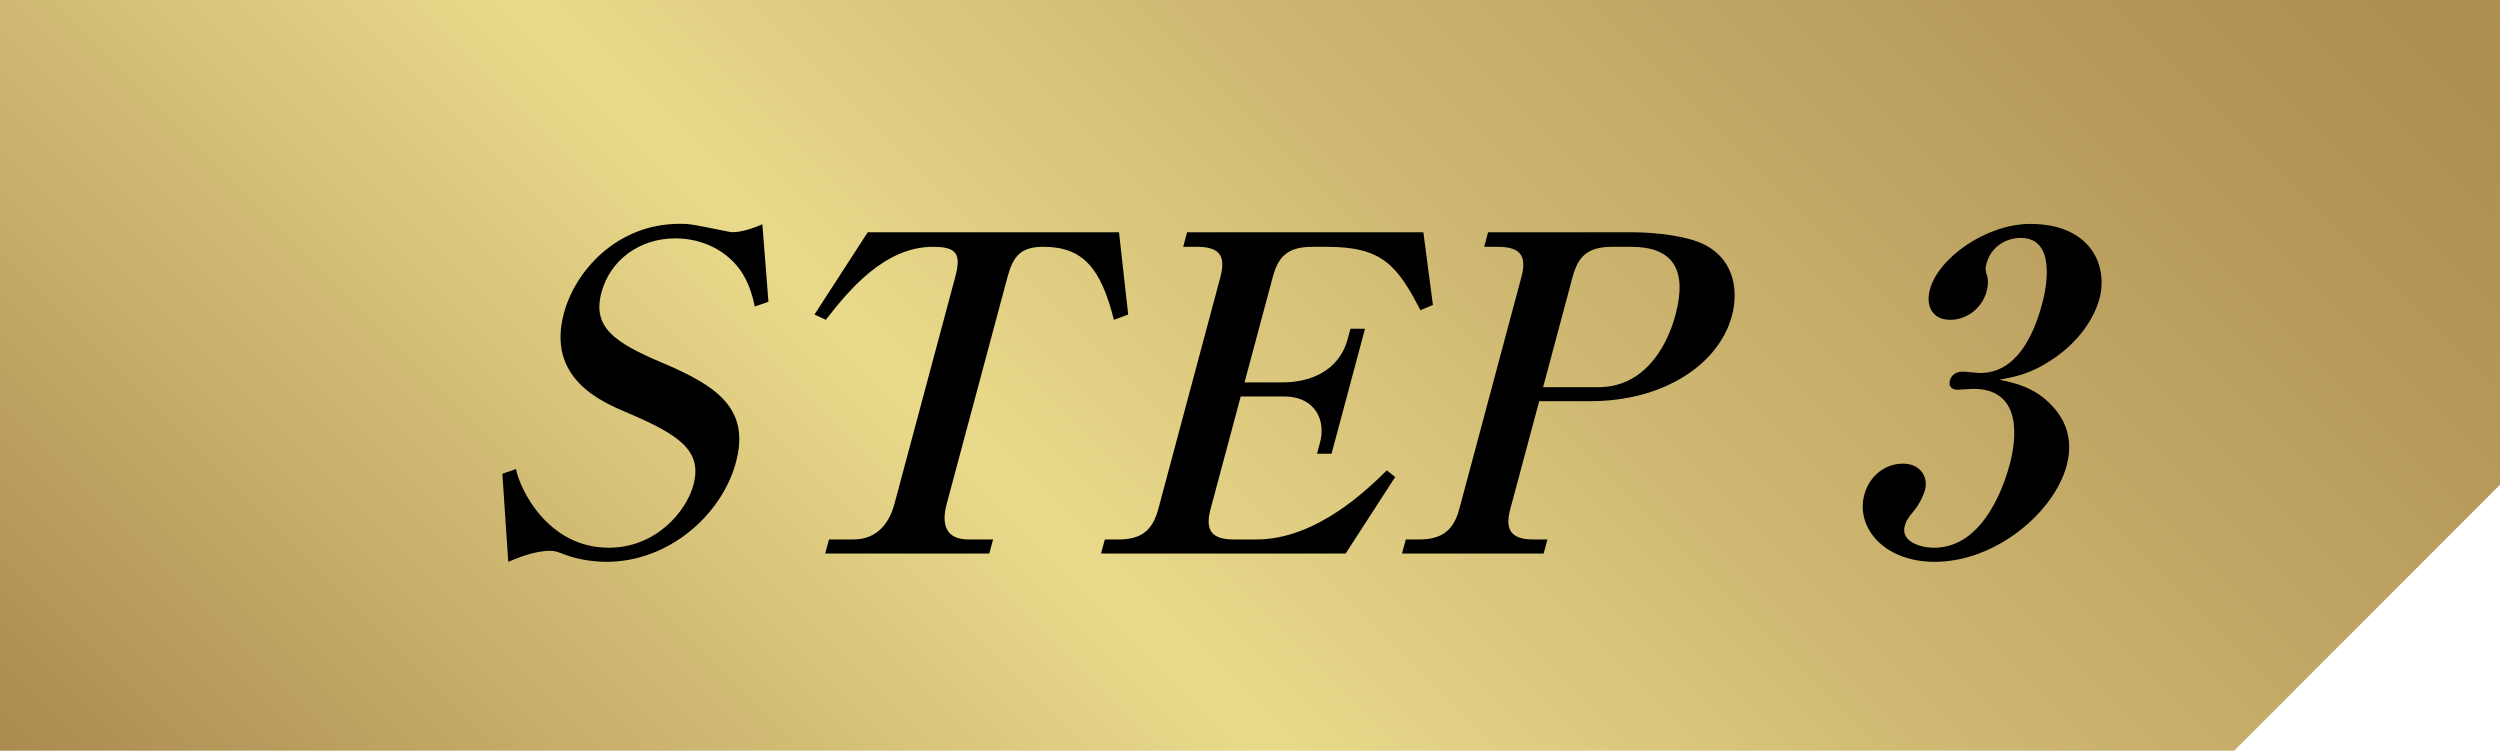
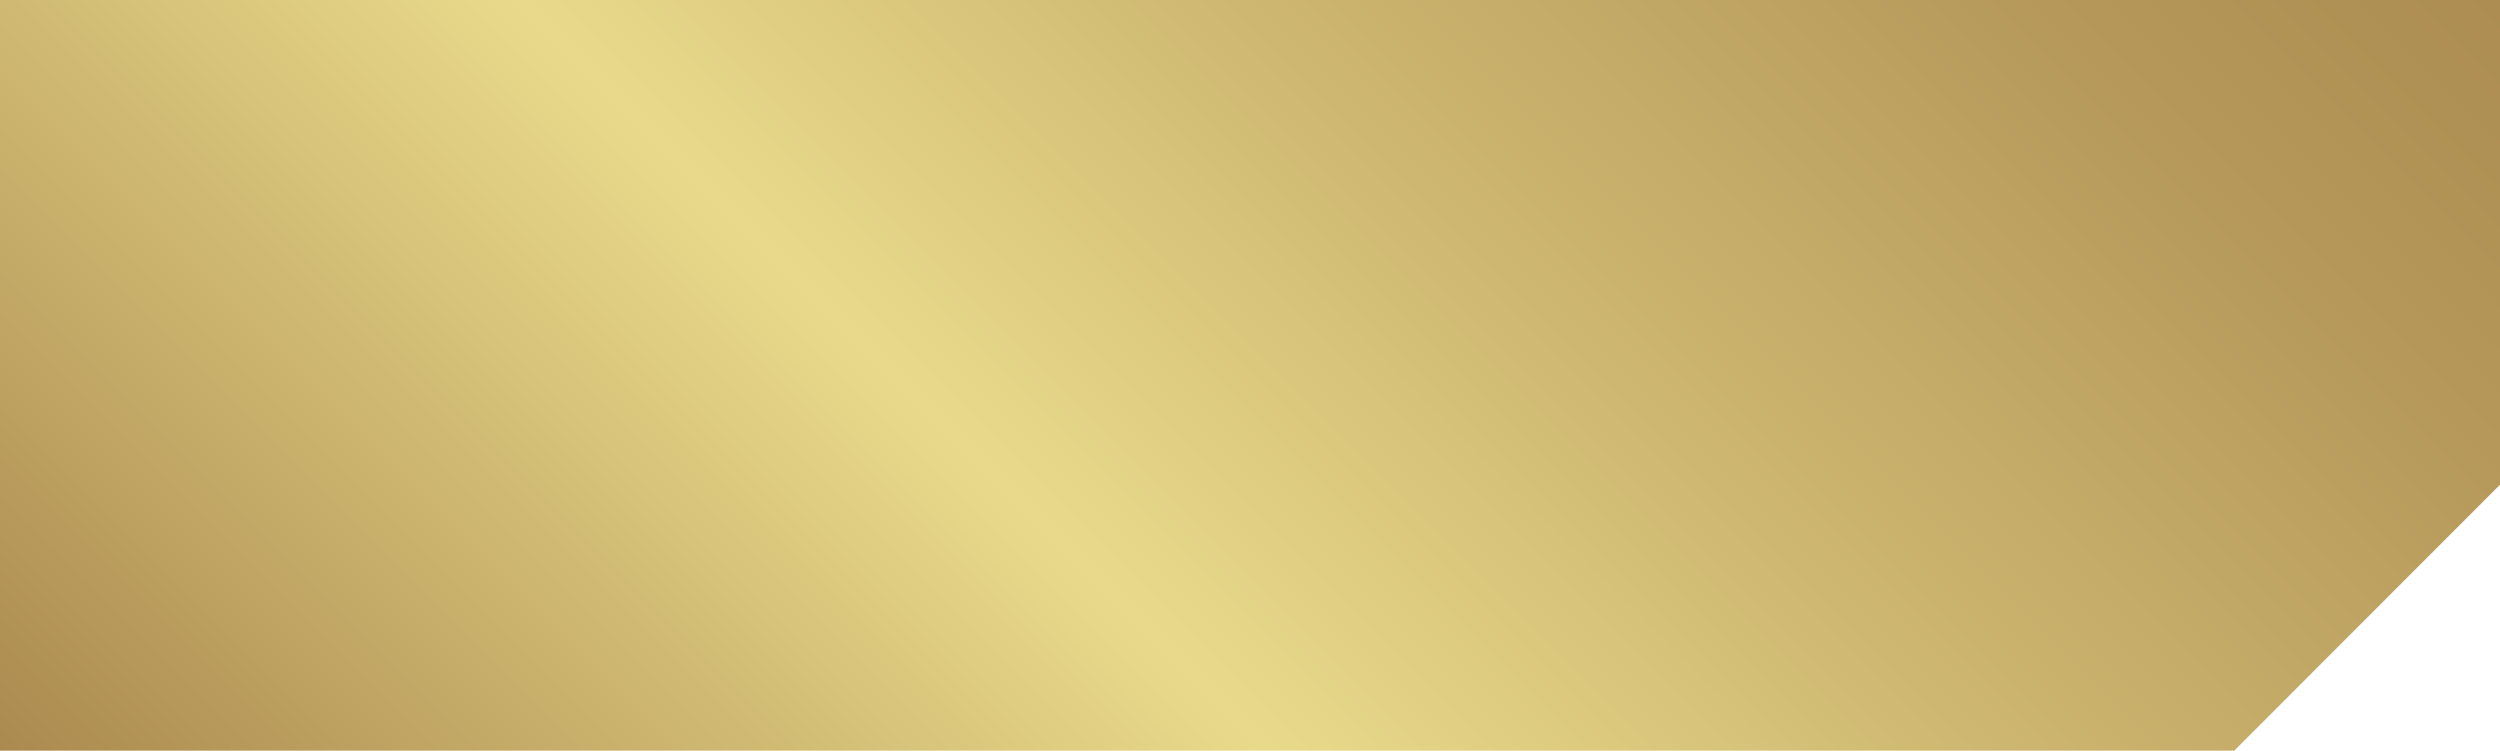
<svg xmlns="http://www.w3.org/2000/svg" id="_レイヤー_2" data-name="レイヤー 2" viewBox="0 0 275 82.57">
  <defs>
    <style>
      .cls-1 {
        fill: url(#_名称未設定グラデーション_567);
      }

      .cls-1, .cls-2 {
        stroke-width: 0px;
      }

      .cls-3 {
        filter: url(#outer-glow-1);
      }
    </style>
    <linearGradient id="_名称未設定グラデーション_567" data-name="名称未設定グラデーション 567" x1="40.8" y1="123.37" x2="219.58" y2="-55.42" gradientUnits="userSpaceOnUse">
      <stop offset="0" stop-color="#ab8a4f" />
      <stop offset=".39" stop-color="#e9da8b" />
      <stop offset=".62" stop-color="#cdb670" />
      <stop offset=".86" stop-color="#b5985a" />
      <stop offset="1" stop-color="#ad8d52" />
    </linearGradient>
    <filter id="outer-glow-1" filterUnits="userSpaceOnUse">
      <feOffset dx="0" dy="0" />
      <feGaussianBlur result="blur" stdDeviation="2.44" />
      <feFlood flood-color="#fff" flood-opacity="1" />
      <feComposite in2="blur" operator="in" />
      <feComposite in="SourceGraphic" />
    </filter>
  </defs>
  <g id="_要素" data-name="要素">
    <g>
      <polygon class="cls-1" points="275 0 0 0 0 82.57 245.77 82.57 275 53.32 275 0" />
      <g class="cls-3">
-         <path class="cls-2" d="m66.75,61.8c-1.11,0-2.82-.15-4.45-.73-1.14-.44-1.32-.48-1.81-.48-1.65,0-3.55.77-4.58,1.21l-.65-9.68,1.5-.53c.4,2.13,3.44,8.66,10.21,8.66,5.08,0,8.49-3.87,9.31-6.92,1.02-3.82-1.67-5.52-7.18-7.89-3-1.26-8.99-3.82-7.07-10.99,1.23-4.6,5.78-9.83,12.75-9.83,1.21,0,1.52.1,4.69.73.78.15.87.19,1.16.19.39,0,1.48-.1,3.23-.87l.67,8.52-1.5.53c-.2-.87-.48-2.18-1.32-3.58-1.55-2.52-4.42-3.92-7.42-3.92-3.92,0-7.17,2.37-8.13,5.95-1.01,3.78,1.34,5.47,6.6,7.7,6.22,2.61,9.76,5.13,8.19,10.99-1.54,5.76-7.38,10.94-14.21,10.94Z" />
-         <path class="cls-2" d="m122.53,35.18c-1.43-5.66-3.37-8.03-7.77-8.03-2.47,0-3.32,1.02-3.94,3.34l-6.68,24.93c-.64,2.37-.03,3.92,2.39,3.92h2.71l-.42,1.55h-18.05l.42-1.55h2.66c2.57,0,3.94-1.69,4.54-3.92l6.68-24.93c.69-2.57.17-3.34-2.45-3.34-5.37,0-9.34,4.89-11.78,8.03l-1.25-.58,5.86-9.05h27.64l1.01,9.05-1.56.58Z" />
-         <path class="cls-2" d="m130.58,25.55h25.99l1.05,7.99-1.37.58c-2.53-4.84-4.13-6.97-10.23-6.97h-1.69c-2.76,0-3.75,1.16-4.33,3.34l-3.1,11.57h4.21c2.76,0,6.14-1.07,7.14-4.79l.3-1.11h1.6l-3.68,13.75h-1.6l.35-1.31c.58-2.18-.36-4.99-4.04-4.99h-4.7l-3.32,12.39c-.61,2.28.07,3.34,2.54,3.34h2.52c6.63,0,12.3-5.61,14.33-7.6l.92.73-5.45,8.42h-26.91l.42-1.55h1.55c2.47,0,3.71-1.02,4.33-3.34l6.83-25.51c.61-2.28-.02-3.34-2.54-3.34h-1.55l.43-1.6Z" />
-         <path class="cls-2" d="m169.31,44.14l-3.18,11.86c-.58,2.18-.02,3.34,2.54,3.34h1.55l-.42,1.55h-15.58l.42-1.55h1.5c2.61,0,3.8-1.16,4.38-3.34l6.83-25.51c.6-2.23.02-3.34-2.59-3.34h-1.5l.43-1.6h15.88c2.42,0,6.09.39,8,1.4,3.48,1.84,3.57,5.47,2.94,7.79-1.44,5.37-7.55,9.39-15.54,9.39h-5.66Zm.42-1.55h6.1c4.74,0,7.4-3.97,8.47-7.94,1.36-5.08-.36-7.5-4.86-7.5h-2.13c-2.81,0-3.76,1.21-4.33,3.34l-3.24,12.1Z" />
-         <path class="cls-2" d="m212.83,61.8c-5.66,0-8.7-3.82-7.76-7.36.58-2.18,2.37-3.44,4.26-3.44,1.98,0,2.78,1.55,2.43,2.86-.22.82-.77,1.79-1.19,2.28-.66.82-.87,1.06-1.05,1.74-.43,1.6,1.54,2.37,3.24,2.37,5.61,0,7.83-7.36,8.32-9.2.75-2.81,1.39-8.28-4.03-8.28-.24,0-1.43.1-1.72.1-.68,0-1.01-.39-.84-1.02.17-.63.7-.97,1.42-.97.29,0,1.61.15,1.9.15,4.02,0,5.91-4.16,6.85-7.7.53-1.98,1.44-7.16-2.39-7.16-1.45,0-3.22.82-3.77,2.86-.16.58-.06.77.03,1.16.08.24.28.77,0,1.84-.54,2.03-2.34,3.15-3.99,3.15-1.98,0-2.74-1.5-2.25-3.34.93-3.49,6.24-7.21,11.03-7.21,6.68,0,8.59,4.6,7.62,8.23-.61,2.28-2.41,4.84-5.12,6.63-2.49,1.69-4.26,1.98-5.88,2.27,1.78.39,3.93.87,5.77,2.86,2.23,2.32,2.08,4.89,1.61,6.63-1.35,5.03-7.72,10.55-14.49,10.55Z" />
-       </g>
+         </g>
    </g>
  </g>
</svg>